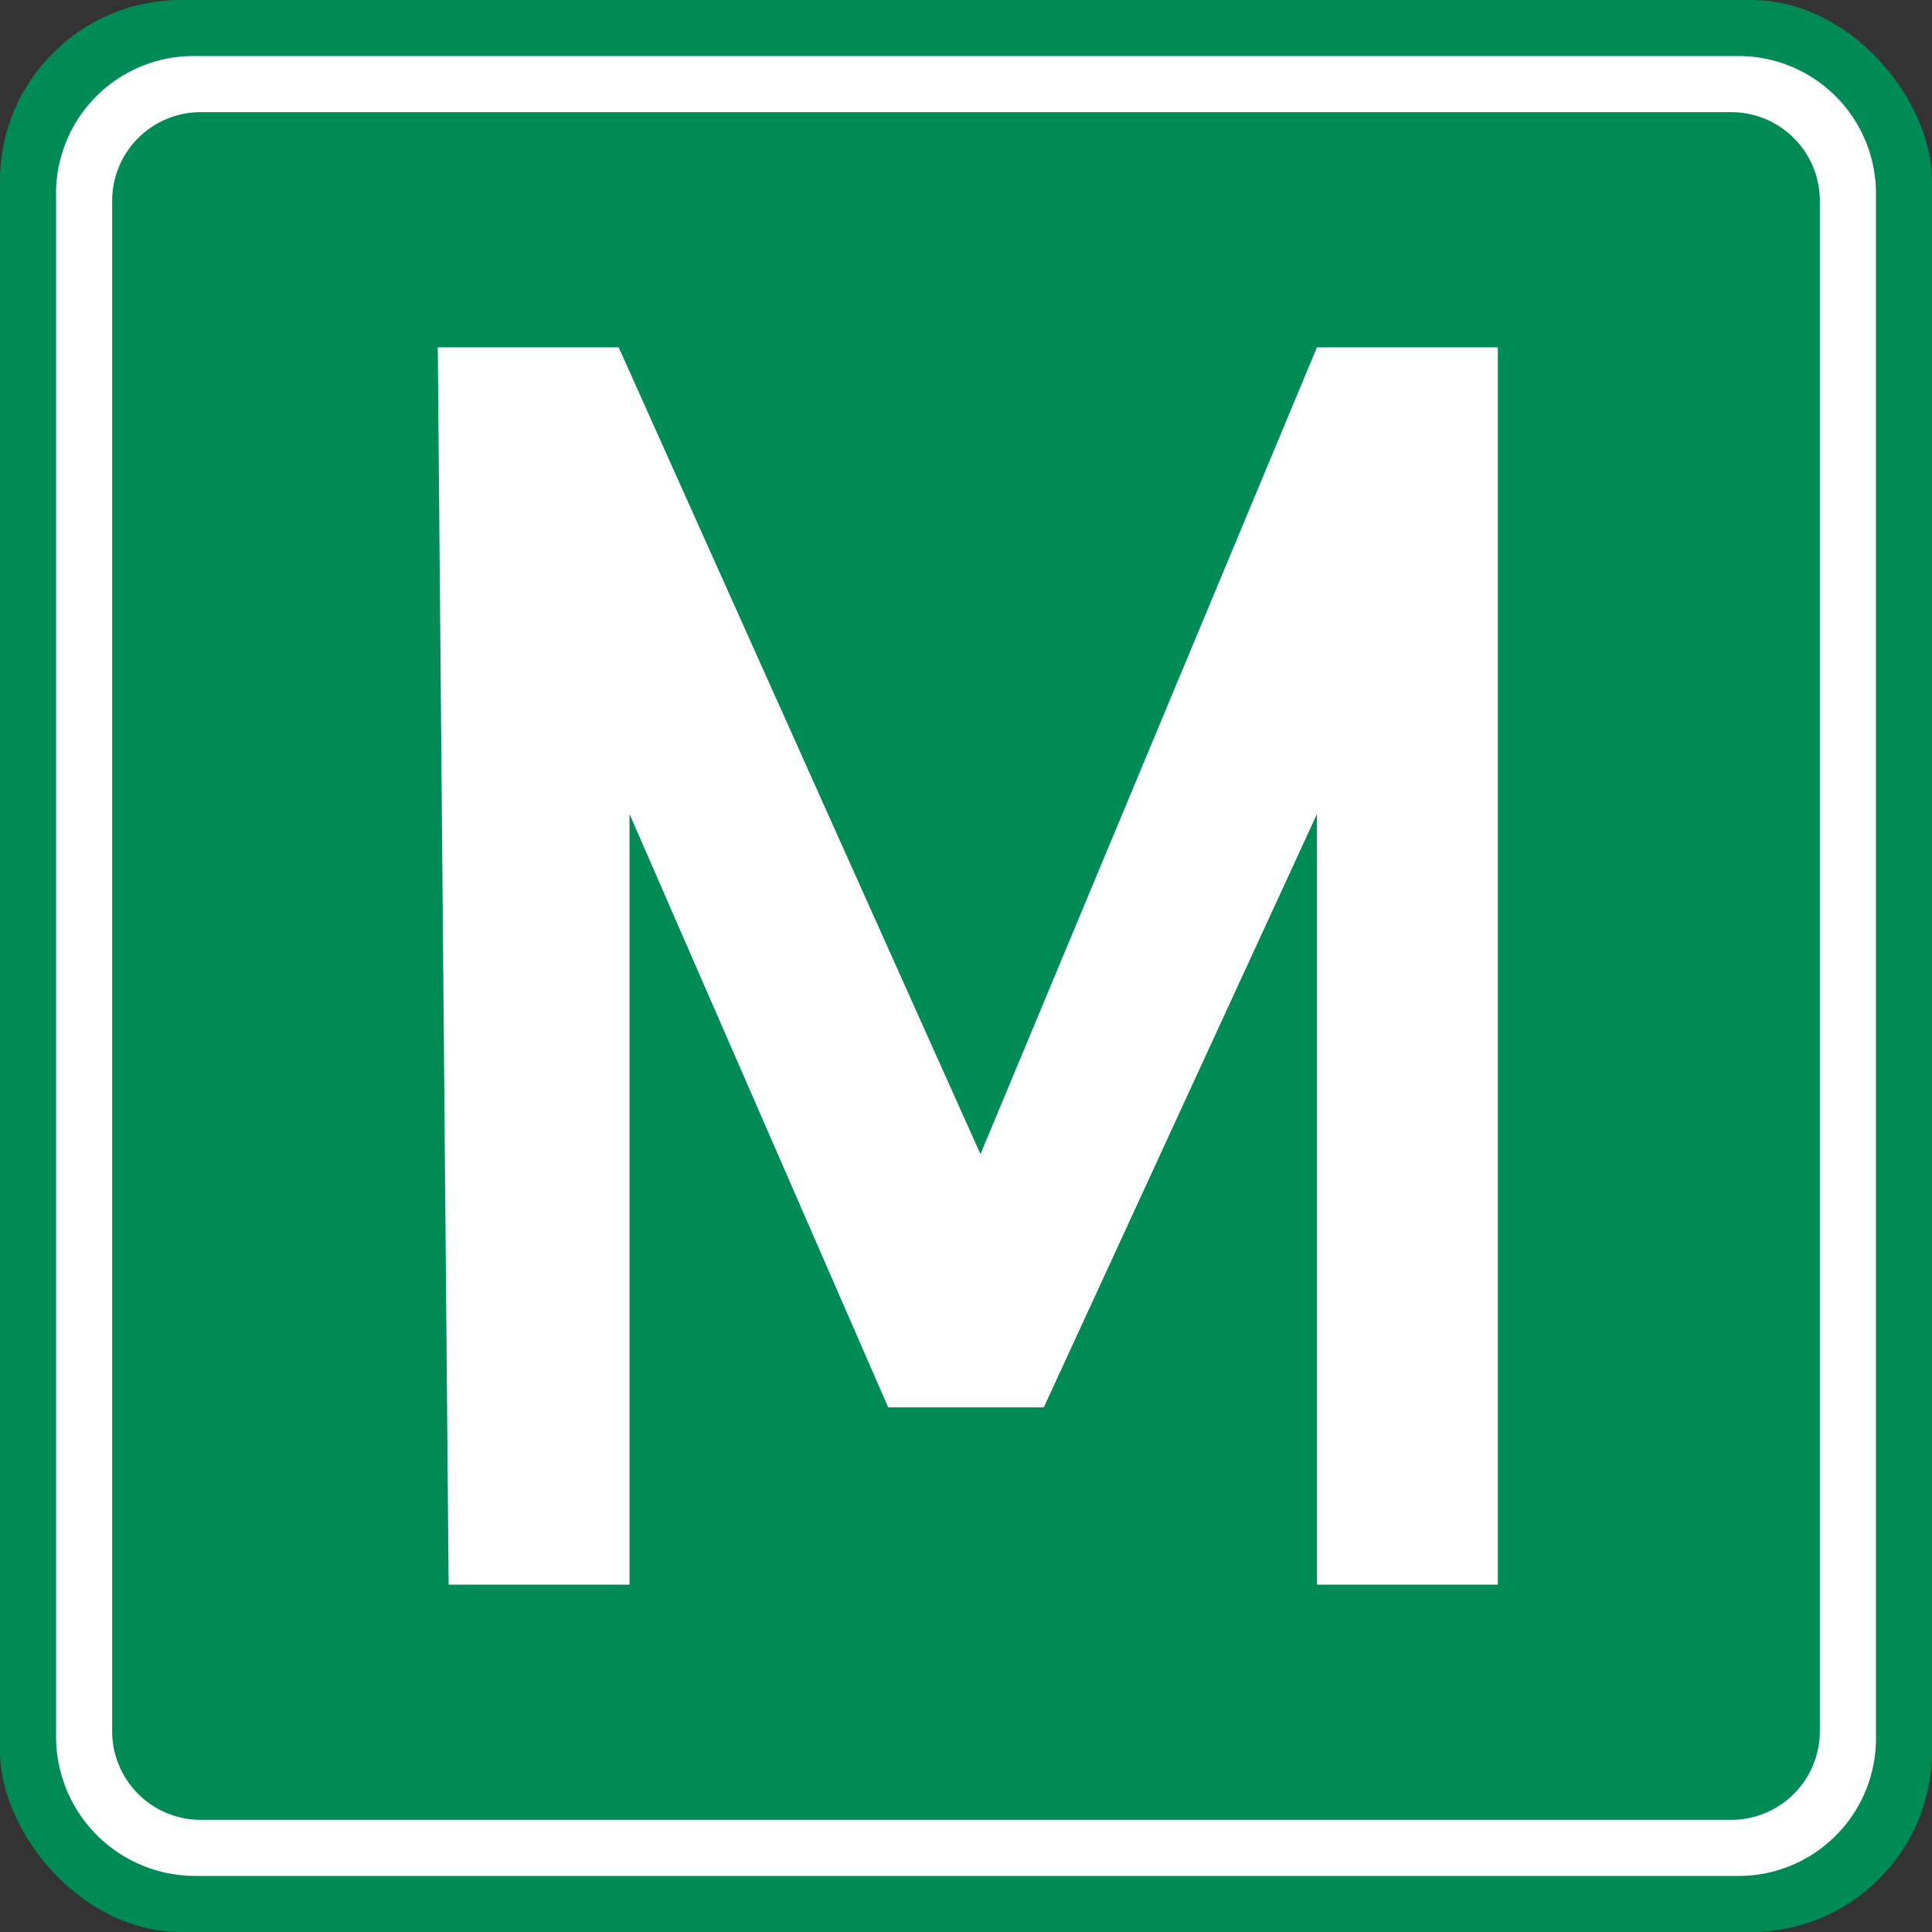
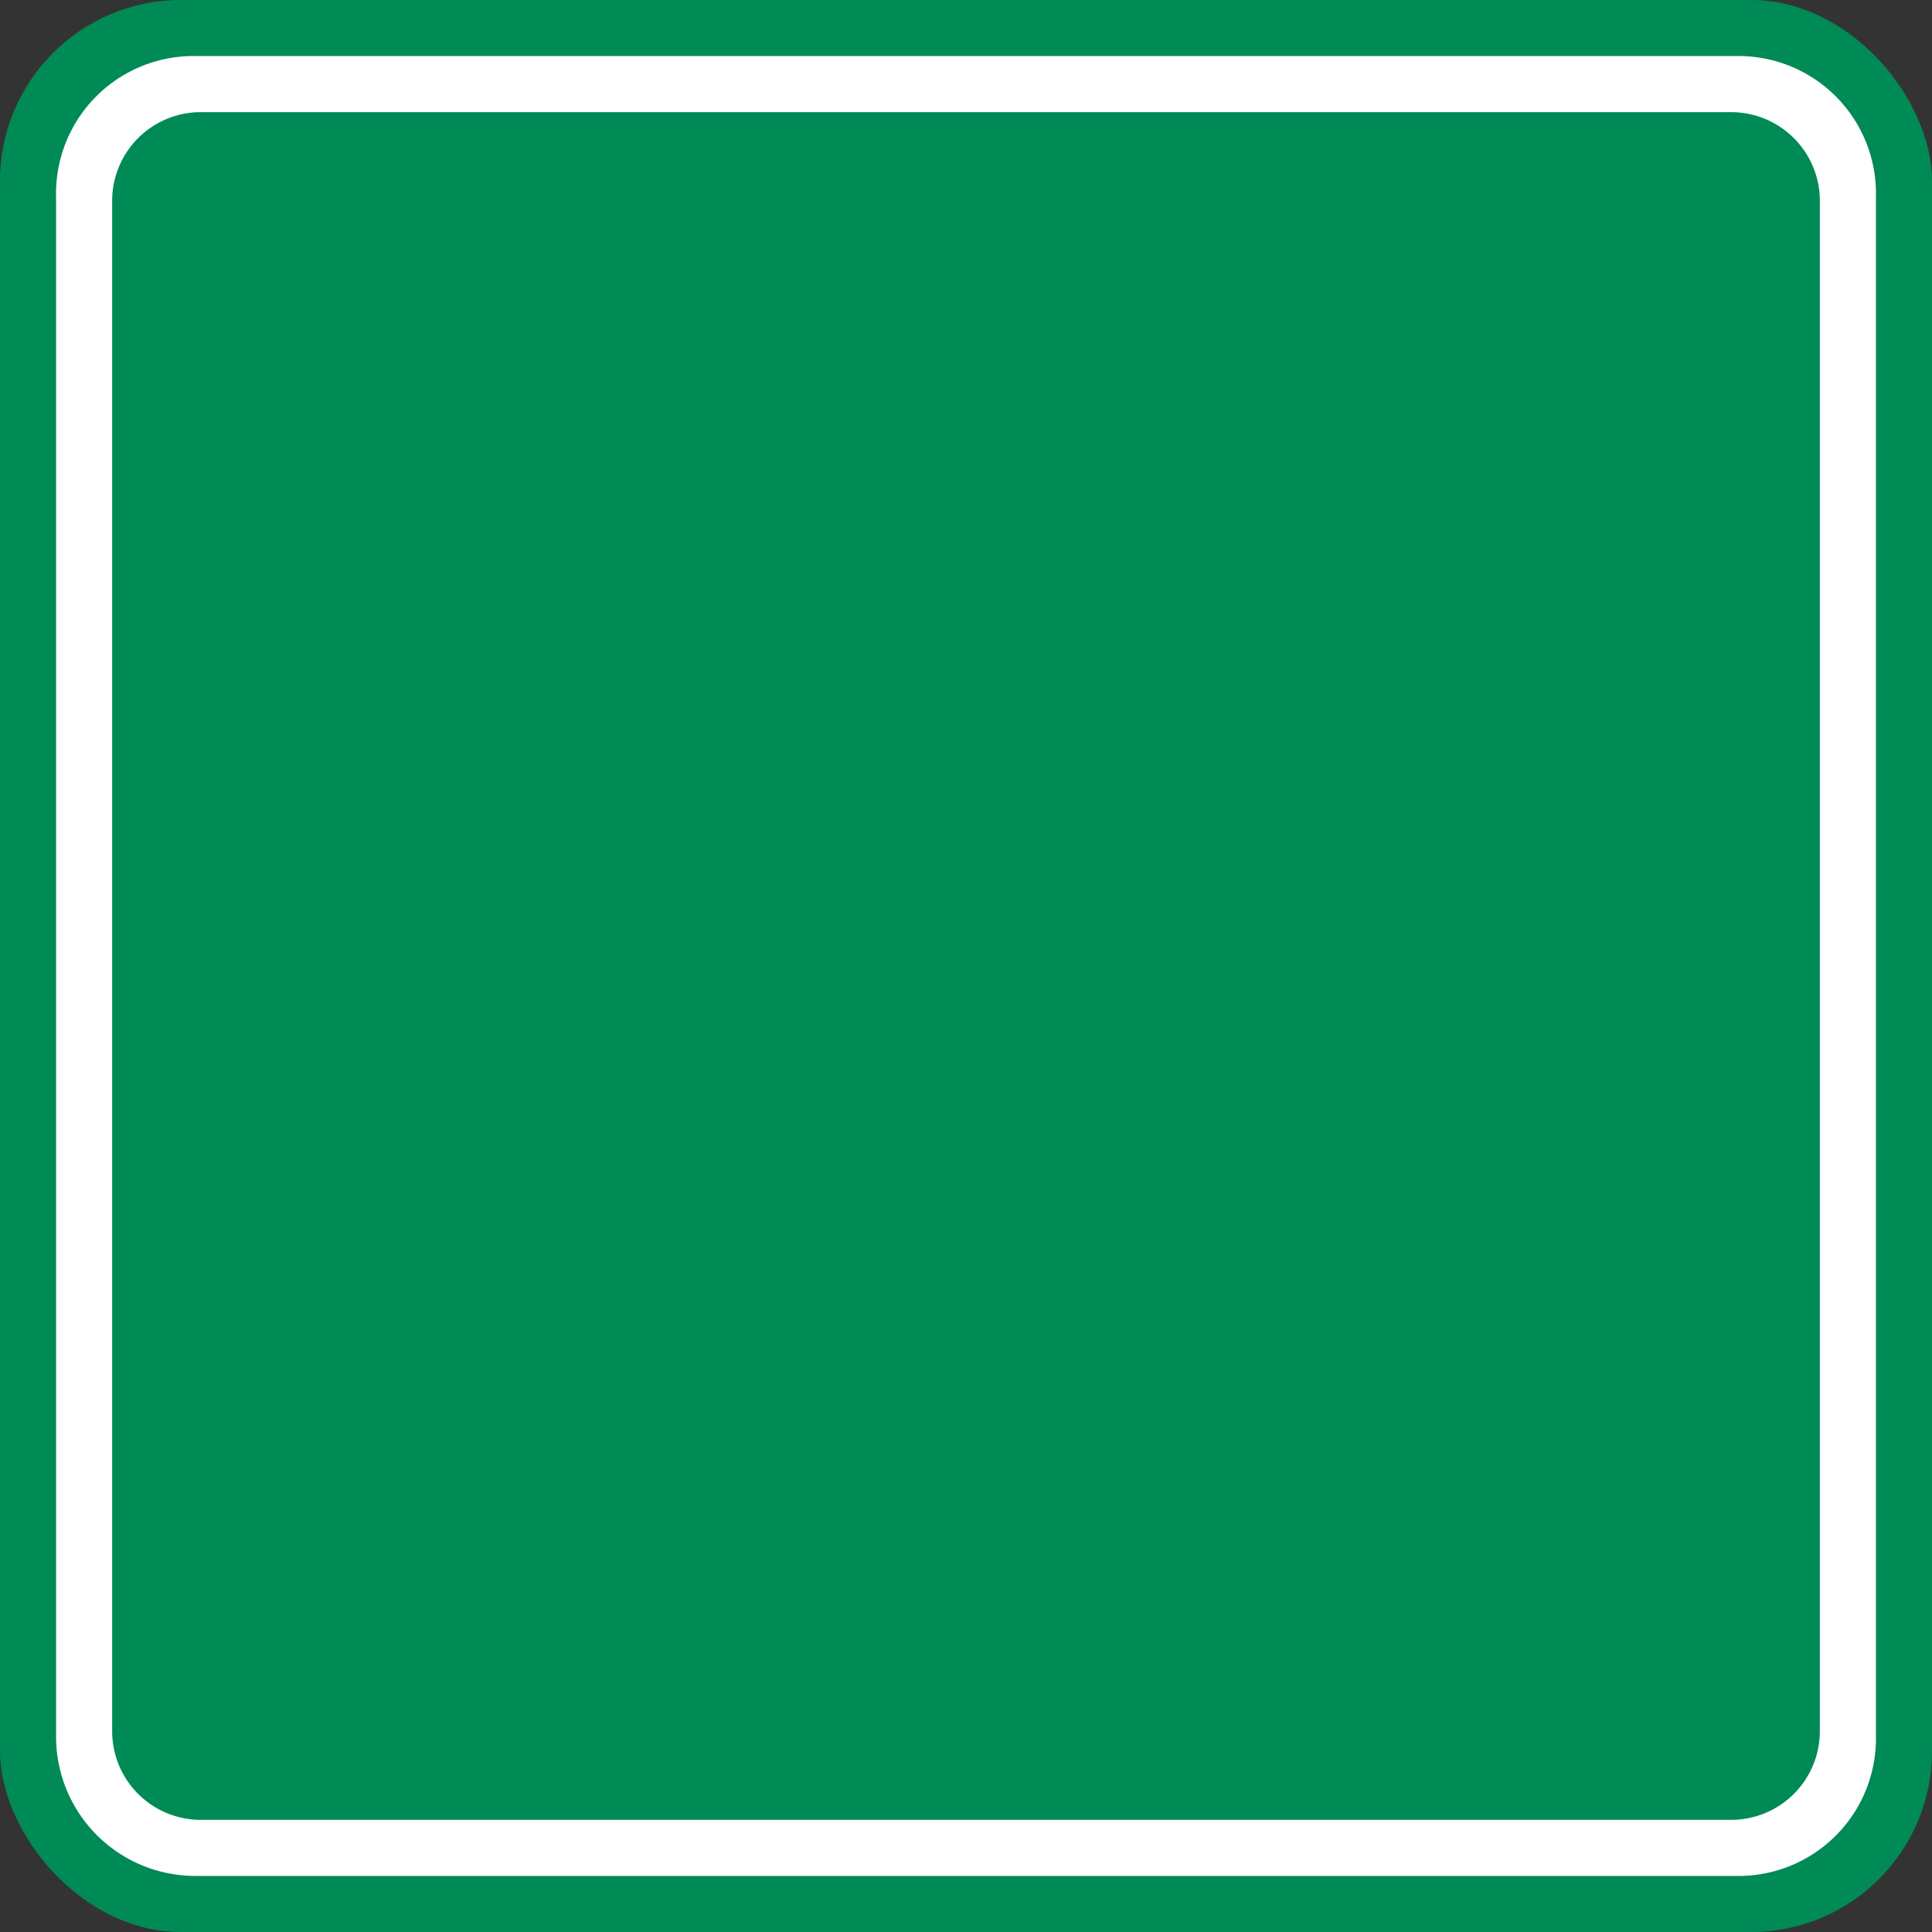
<svg xmlns="http://www.w3.org/2000/svg" viewBox="0 0 10.68 10.68">
  <rect x="0" y="0" width="10.68" height="10.68" fill="#333333" stroke="none" />
  <defs>
    <style>.cls-1{fill:#008a56;}.cls-2{fill:#fff;}</style>
  </defs>
  <g id="Ebene_2" data-name="Ebene 2">
    <g id="Ebene_1-2" data-name="Ebene 1">
      <rect class="cls-1" width="10.68" height="10.68" rx="1" />
      <path class="cls-2" d="M9.59,10.37H1.09a.77.77,0,0,1-.78-.78V1.09A.76.76,0,0,1,1.09.31h8.5a.76.76,0,0,1,.78.78v8.5A.76.76,0,0,1,9.59,10.37ZM1.14,9.59Zm8.44,0h0Zm0-8.46Z" />
      <path class="cls-1" d="M9.57,10.06H1.12a.49.49,0,0,1-.5-.49V1.11a.49.49,0,0,1,.5-.49H9.57a.49.49,0,0,1,.49.49V9.57A.49.49,0,0,1,9.57,10.06Z" />
-       <path class="cls-2" d="M2.42,1.92h1l2,4.46L7.28,1.92h1V8.76h-1V4.5h0L5.77,7.78H4.91L3.48,4.5h0V8.76h-1Z" />
    </g>
  </g>
</svg>